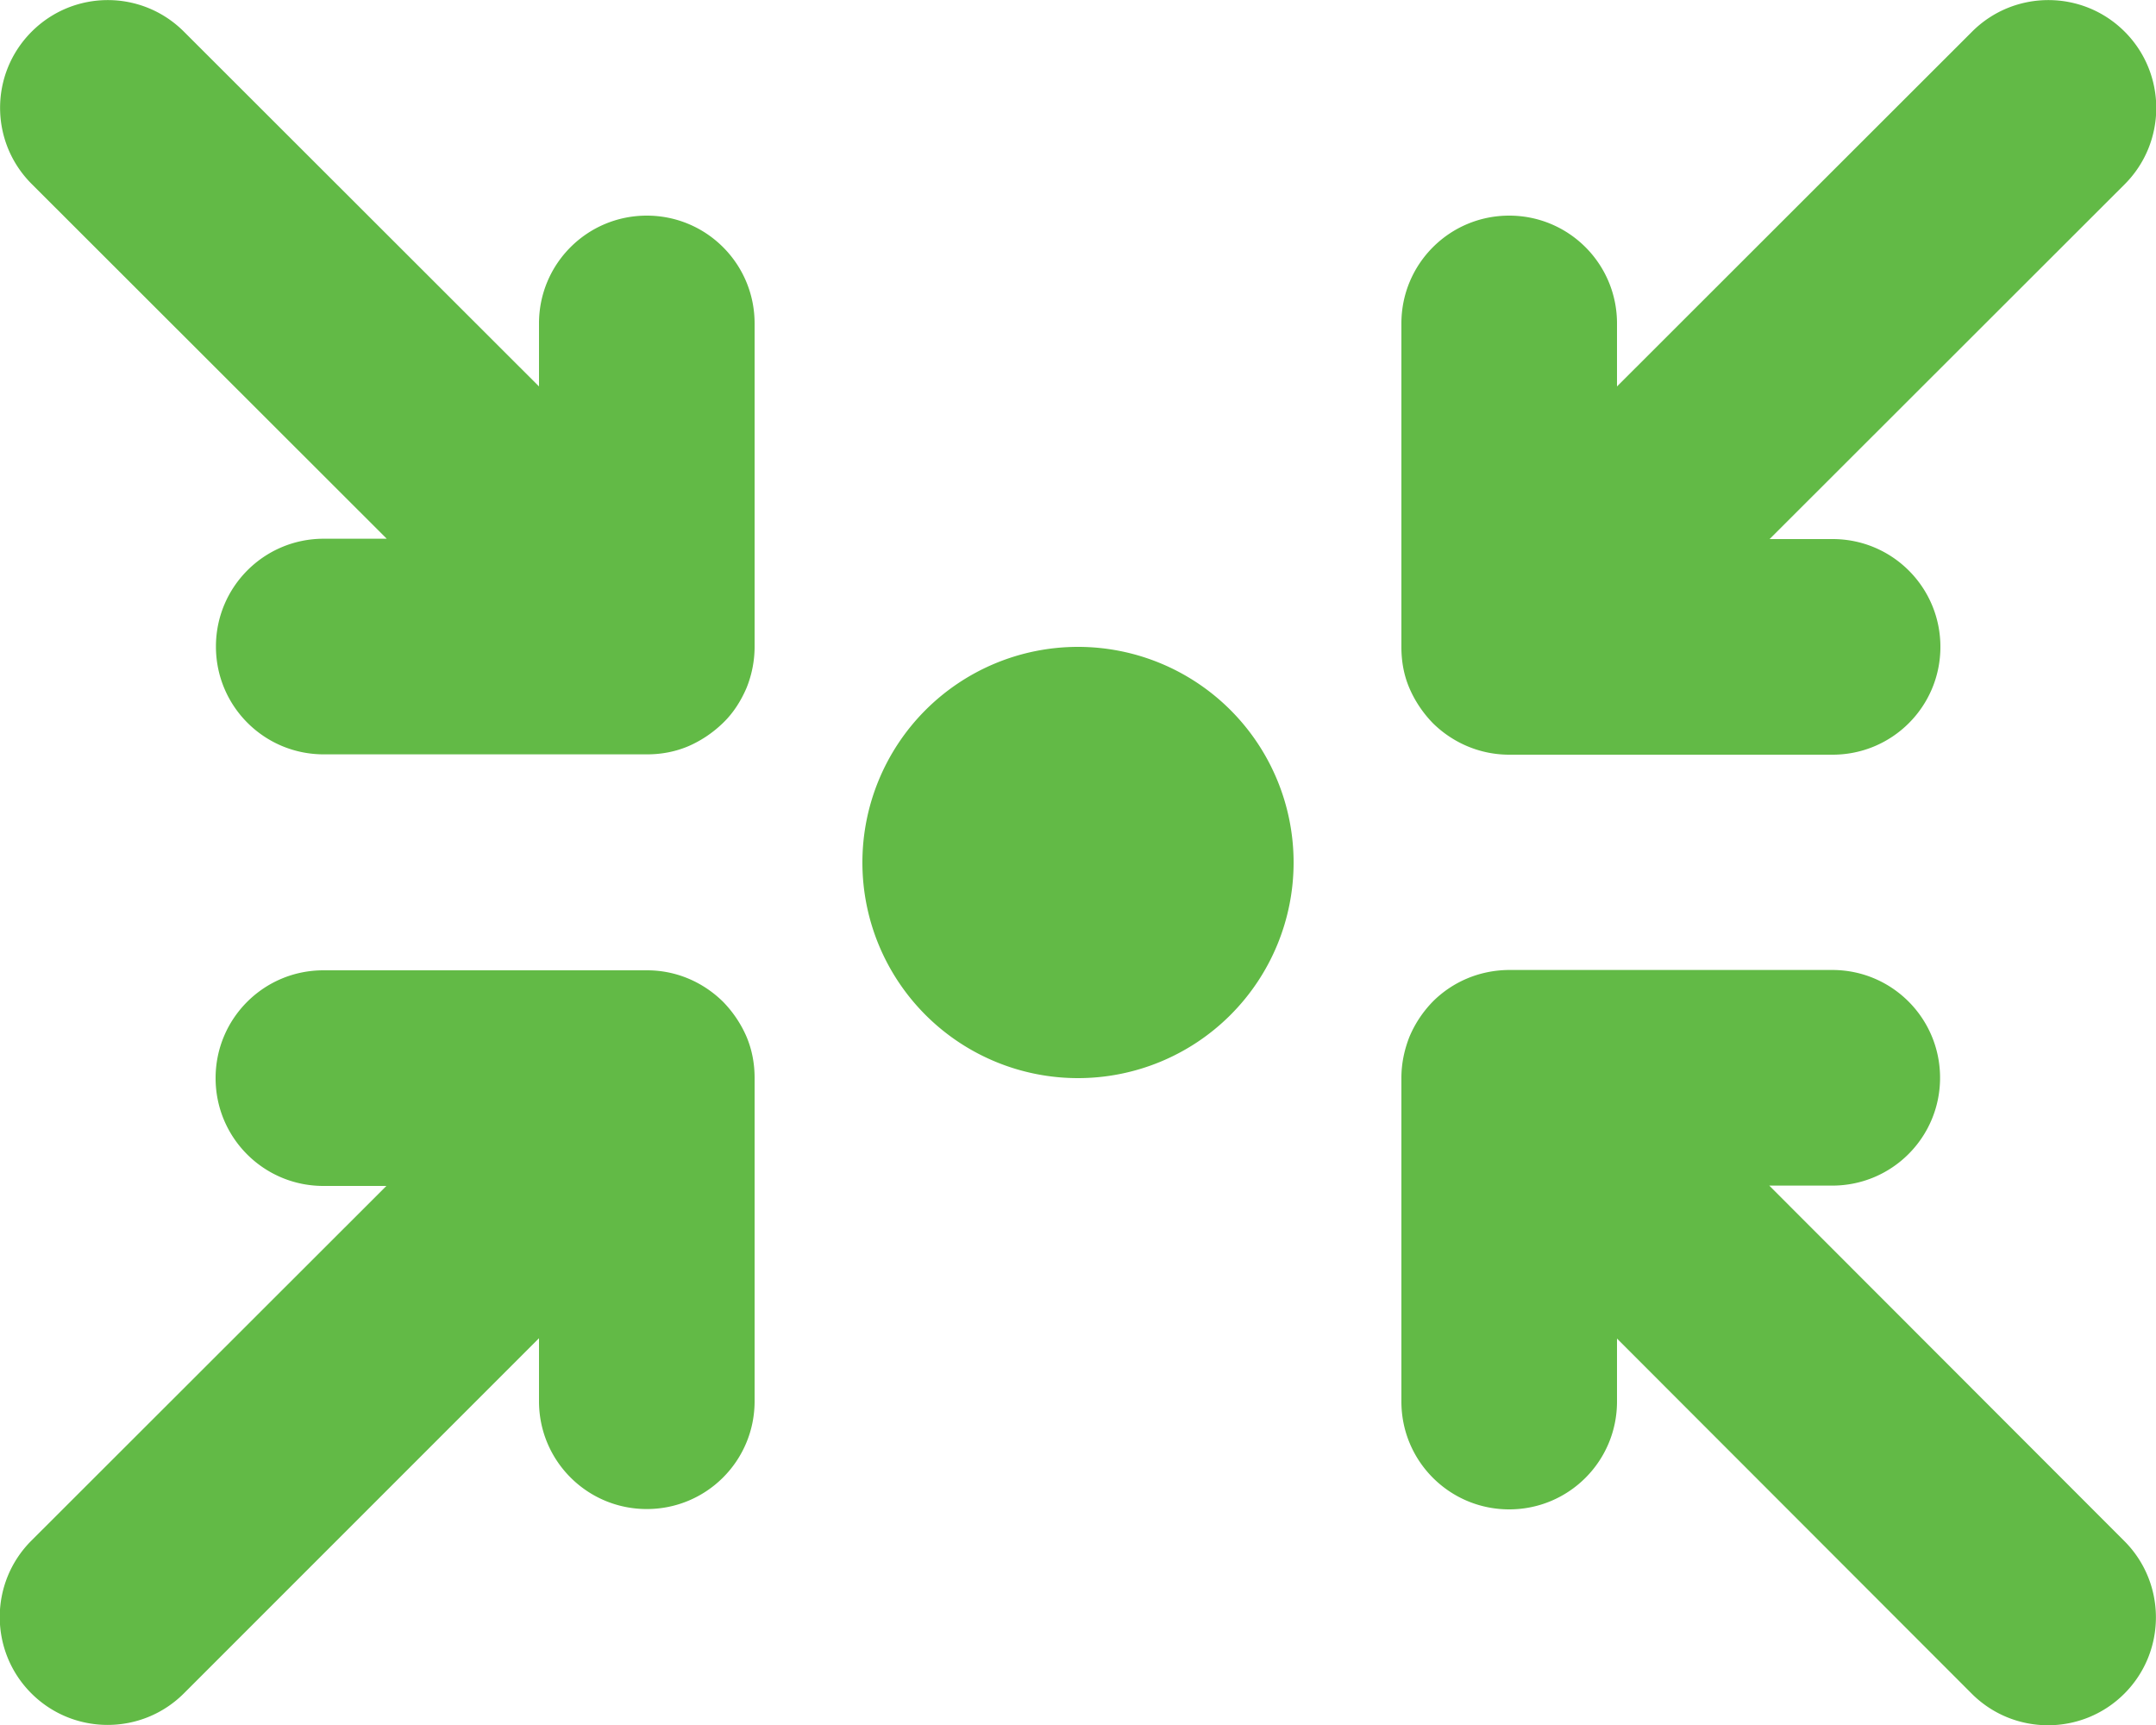
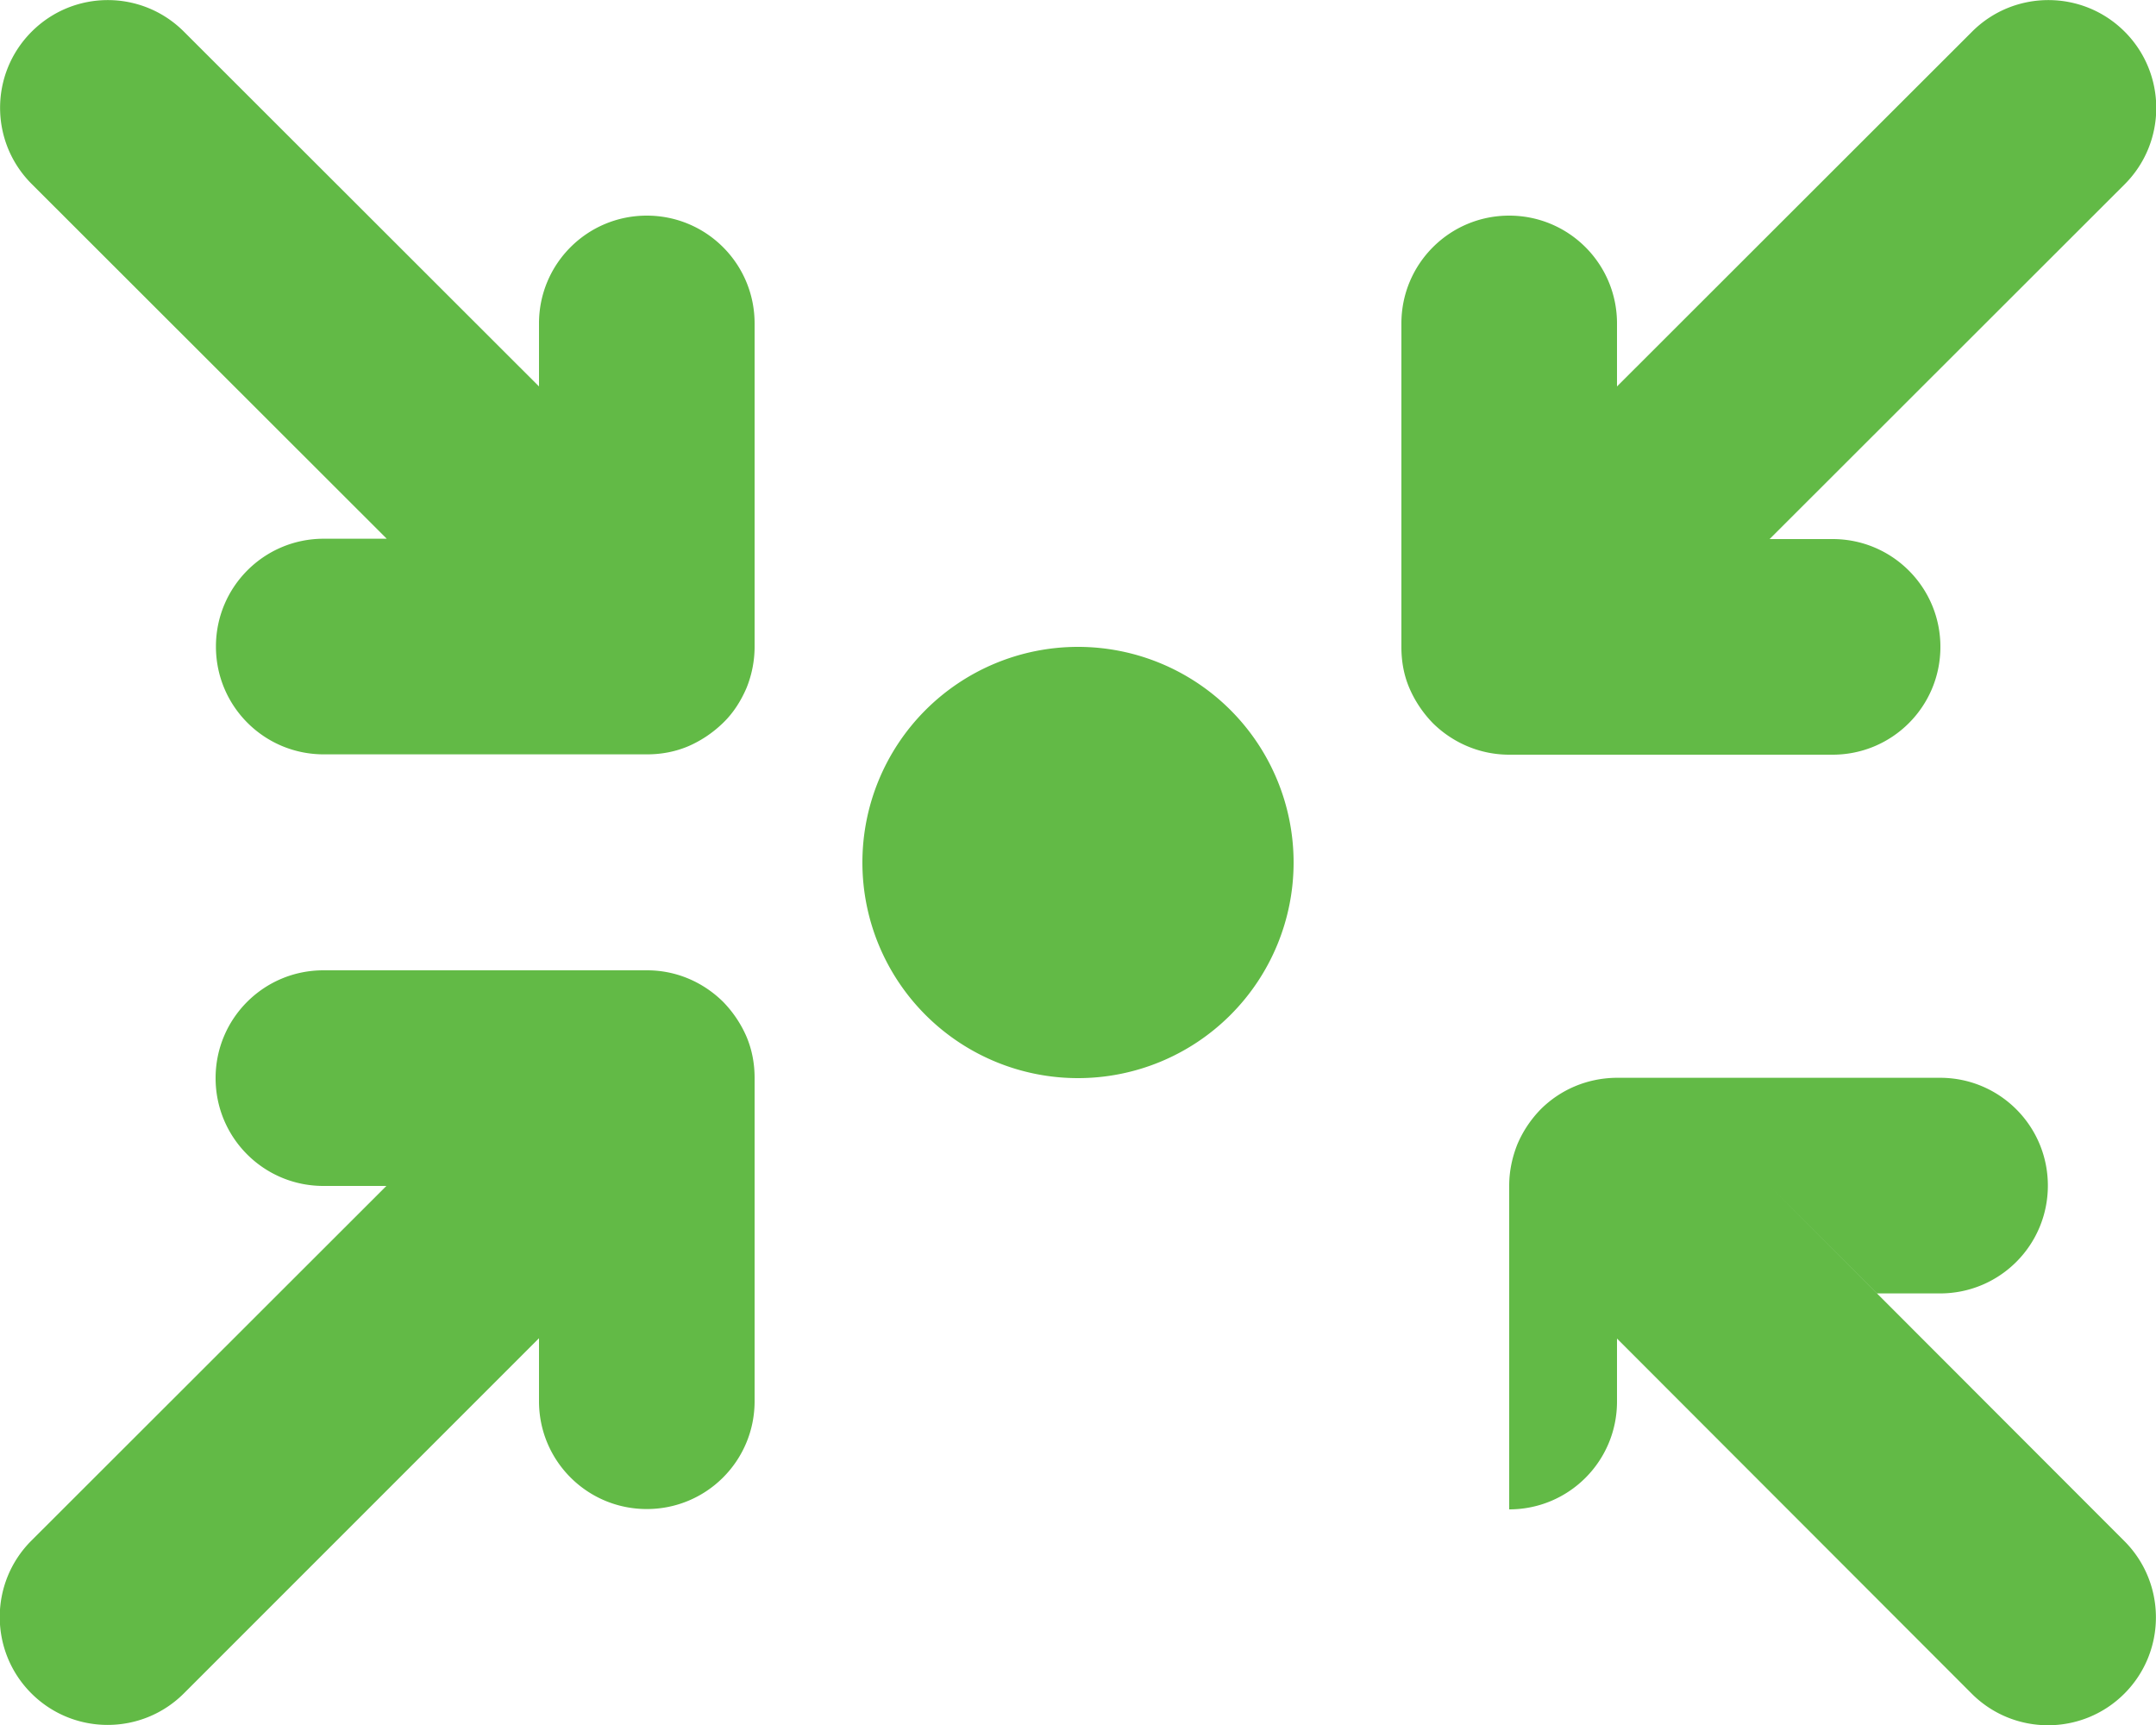
<svg xmlns="http://www.w3.org/2000/svg" viewBox="0 0 640 512">
-   <path d="M9.4 9.4C21.9-3.1 42.1-3.1 54.6 9.4L160 114.7 160 96c0-17.7 14.3-32 32-32s32 14.3 32 32l0 96c0 4.3-.9 8.5-2.4 12.2c-1.6 3.7-3.8 7.3-6.9 10.3l-.1 .1c-3.1 3-6.6 5.3-10.3 6.9c-3.8 1.6-7.9 2.4-12.2 2.4l-96 0c-17.7 0-32-14.3-32-32s14.3-32 32-32l18.7 0L9.4 54.6C-3.1 42.1-3.1 21.9 9.4 9.4zM256 256a64 64 0 1 1 128 0 64 64 0 1 1 -128 0zM114.7 352L96 352c-17.7 0-32-14.3-32-32s14.3-32 32-32l96 0s0 0 0 0l.1 0c8.8 0 16.7 3.6 22.5 9.3l.1 .1c3 3.1 5.3 6.6 6.9 10.3c1.6 3.8 2.4 7.9 2.4 12.2l0 96c0 17.7-14.3 32-32 32s-32-14.3-32-32l0-18.7L54.6 502.6c-12.5 12.5-32.8 12.5-45.3 0s-12.5-32.8 0-45.3L114.7 352zM416 96c0-17.7 14.3-32 32-32s32 14.3 32 32l0 18.7L585.4 9.4c12.5-12.5 32.8-12.5 45.3 0s12.5 32.8 0 45.3L525.3 160l18.7 0c17.7 0 32 14.3 32 32s-14.3 32-32 32l-96 0c-8.8 0-16.8-3.6-22.6-9.3l-.1-.1c-3-3.1-5.3-6.6-6.9-10.3s-2.4-7.8-2.4-12.2l0-.1s0 0 0 0l0-96zM525.3 352L630.6 457.4c12.5 12.5 12.5 32.8 0 45.3s-32.8 12.5-45.3 0L480 397.3l0 18.7c0 17.7-14.3 32-32 32s-32-14.3-32-32l0-96s0 0 0 0l0-.1c0-4.3 .9-8.4 2.4-12.2c1.6-3.8 3.9-7.3 6.9-10.4c5.8-5.8 13.7-9.3 22.5-9.4l.1 0s0 0 0 0l96 0c17.7 0 32 14.3 32 32s-14.3 32-32 32l-18.7 0z" fill="#62ba46" />
+   <path d="M9.4 9.4C21.9-3.1 42.1-3.1 54.6 9.4L160 114.7 160 96c0-17.7 14.3-32 32-32s32 14.3 32 32l0 96c0 4.3-.9 8.5-2.4 12.2c-1.6 3.7-3.8 7.3-6.9 10.3l-.1 .1c-3.1 3-6.6 5.3-10.3 6.9c-3.8 1.6-7.9 2.4-12.2 2.4l-96 0c-17.7 0-32-14.3-32-32s14.3-32 32-32l18.7 0L9.4 54.6C-3.1 42.1-3.1 21.9 9.4 9.4zM256 256a64 64 0 1 1 128 0 64 64 0 1 1 -128 0zM114.7 352L96 352c-17.7 0-32-14.3-32-32s14.3-32 32-32l96 0s0 0 0 0l.1 0c8.8 0 16.7 3.6 22.5 9.3l.1 .1c3 3.1 5.3 6.6 6.9 10.3c1.6 3.8 2.4 7.9 2.4 12.2l0 96c0 17.7-14.3 32-32 32s-32-14.3-32-32l0-18.7L54.6 502.6c-12.5 12.5-32.8 12.5-45.3 0s-12.5-32.8 0-45.3L114.7 352zM416 96c0-17.7 14.3-32 32-32s32 14.3 32 32l0 18.7L585.4 9.4c12.5-12.5 32.8-12.5 45.3 0s12.5 32.8 0 45.3L525.3 160l18.7 0c17.7 0 32 14.3 32 32s-14.3 32-32 32l-96 0c-8.8 0-16.8-3.6-22.6-9.3l-.1-.1c-3-3.1-5.3-6.6-6.9-10.3s-2.4-7.8-2.4-12.2l0-.1s0 0 0 0l0-96zM525.3 352L630.6 457.4c12.5 12.5 12.5 32.8 0 45.3s-32.8 12.5-45.3 0L480 397.3l0 18.7c0 17.7-14.3 32-32 32l0-96s0 0 0 0l0-.1c0-4.3 .9-8.4 2.4-12.2c1.6-3.8 3.9-7.3 6.9-10.4c5.8-5.8 13.7-9.3 22.5-9.4l.1 0s0 0 0 0l96 0c17.7 0 32 14.3 32 32s-14.3 32-32 32l-18.7 0z" fill="#62ba46" />
</svg>